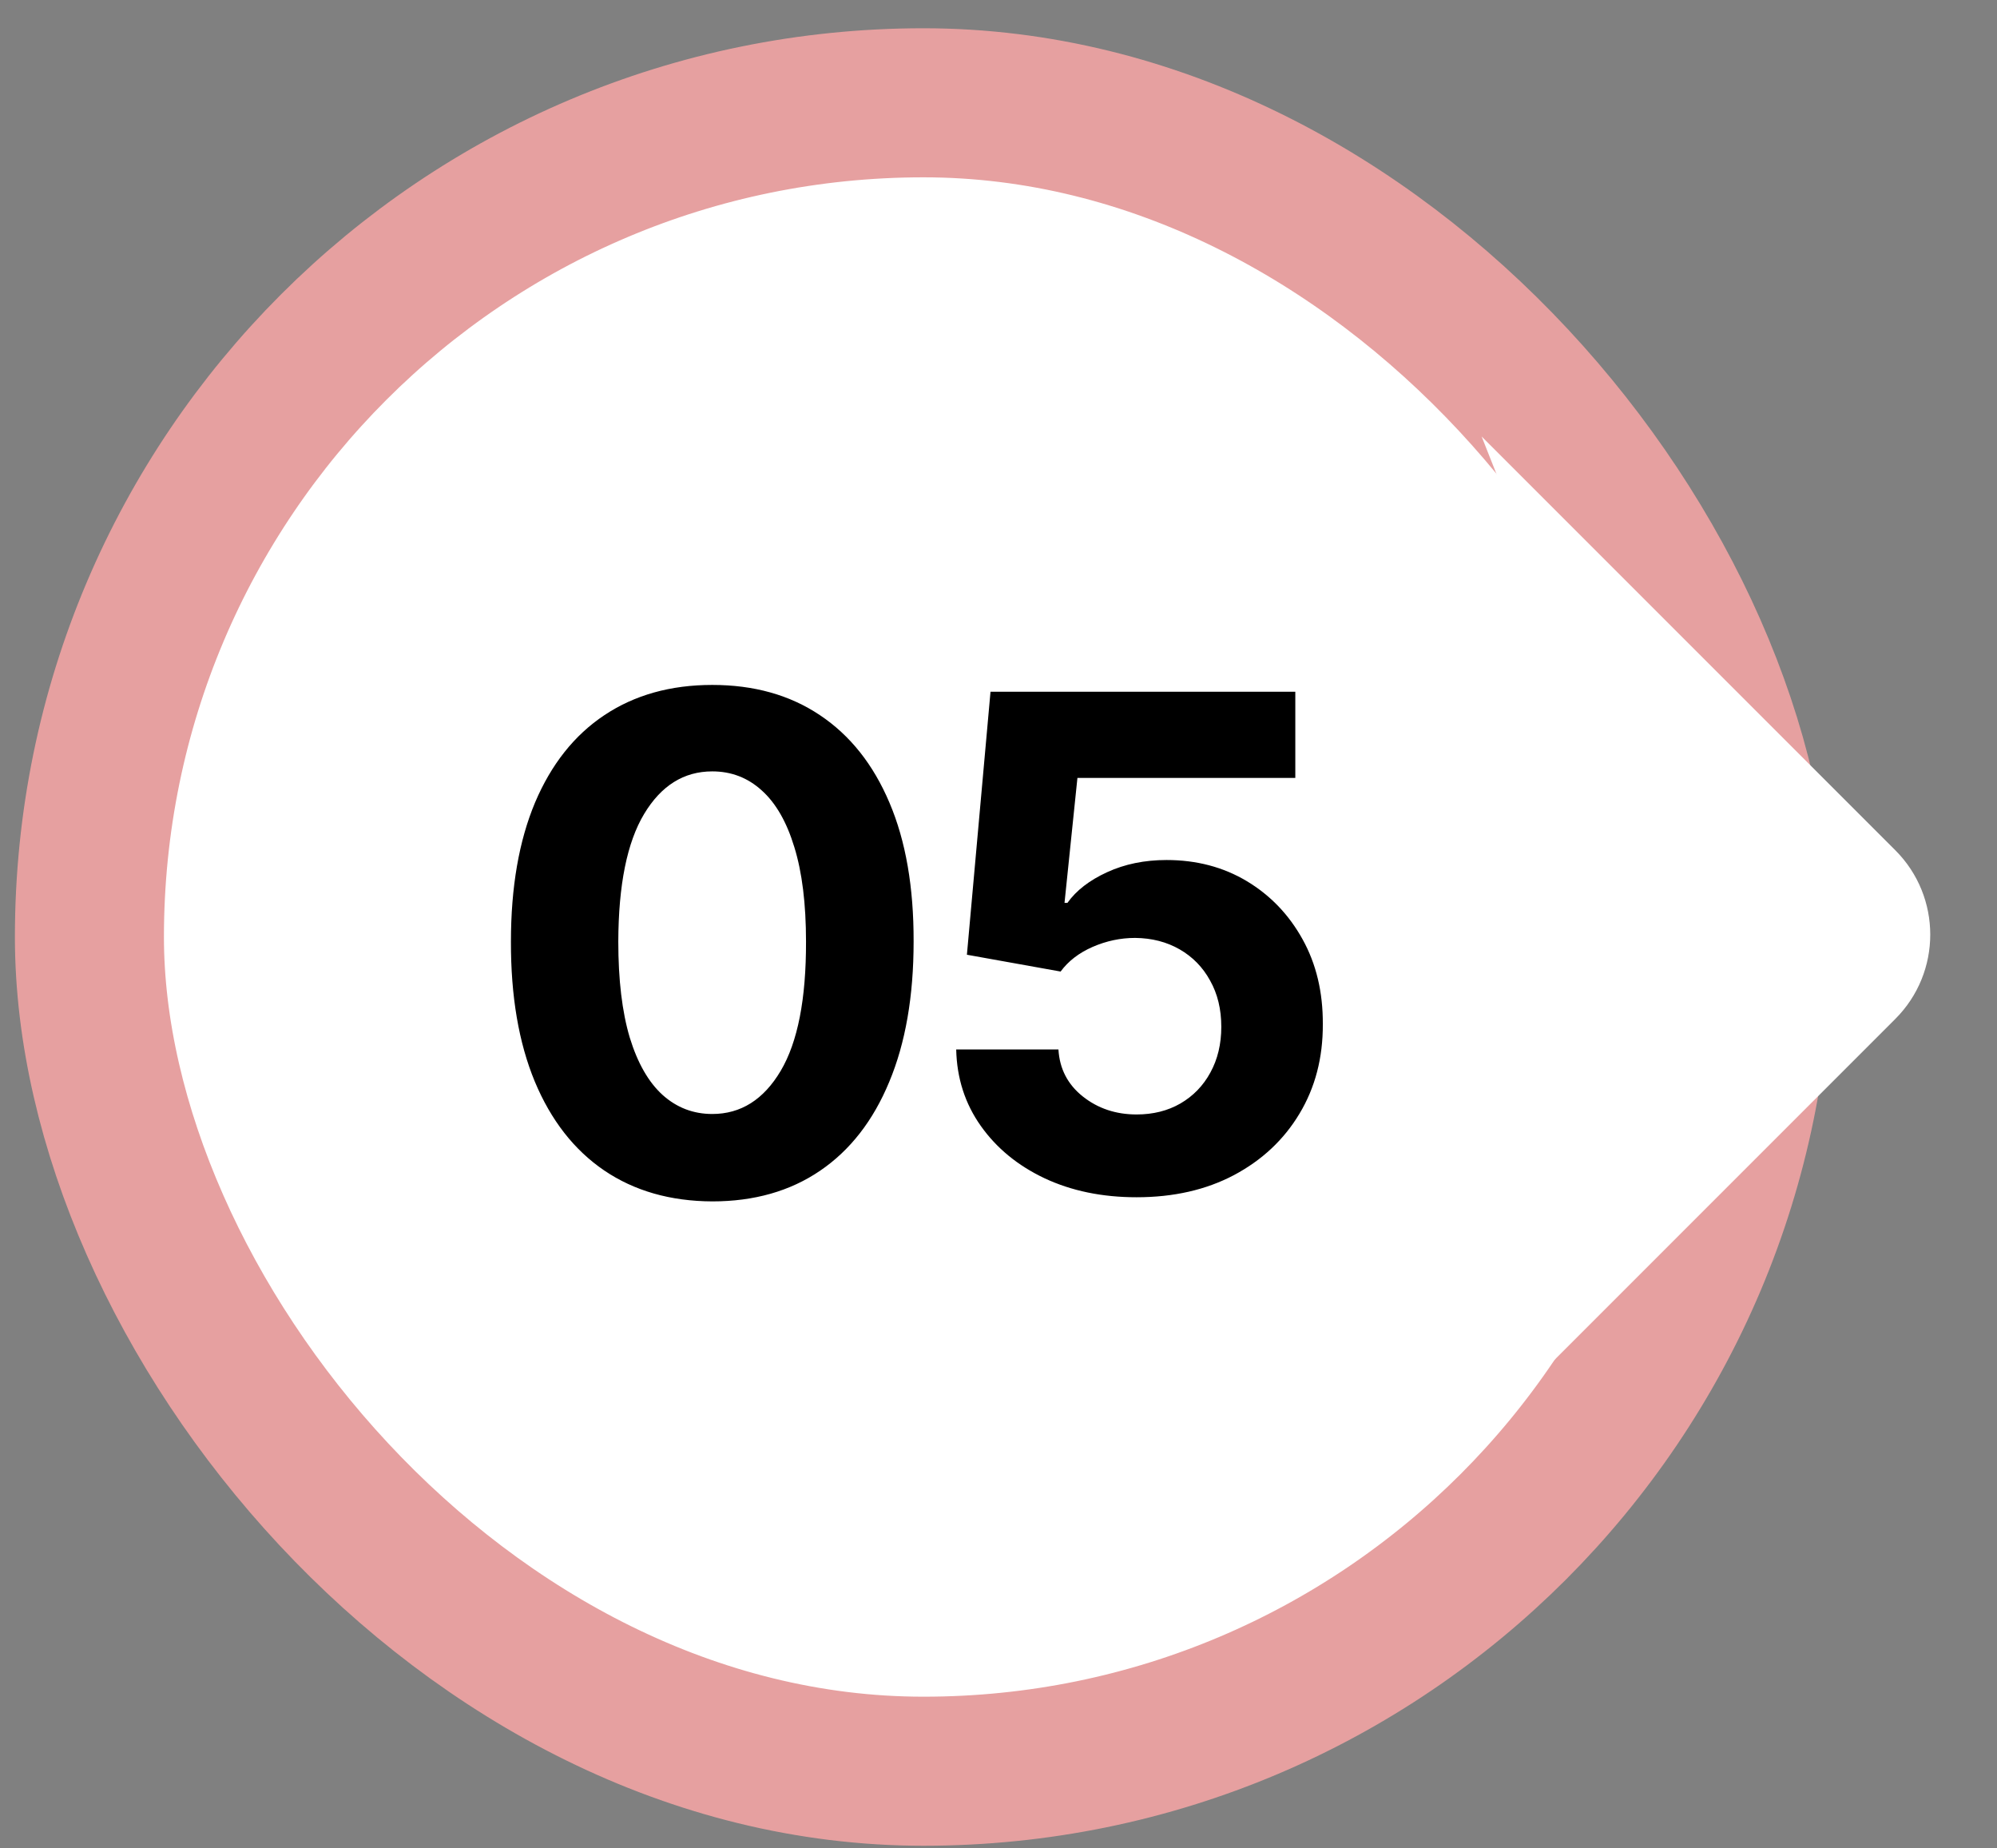
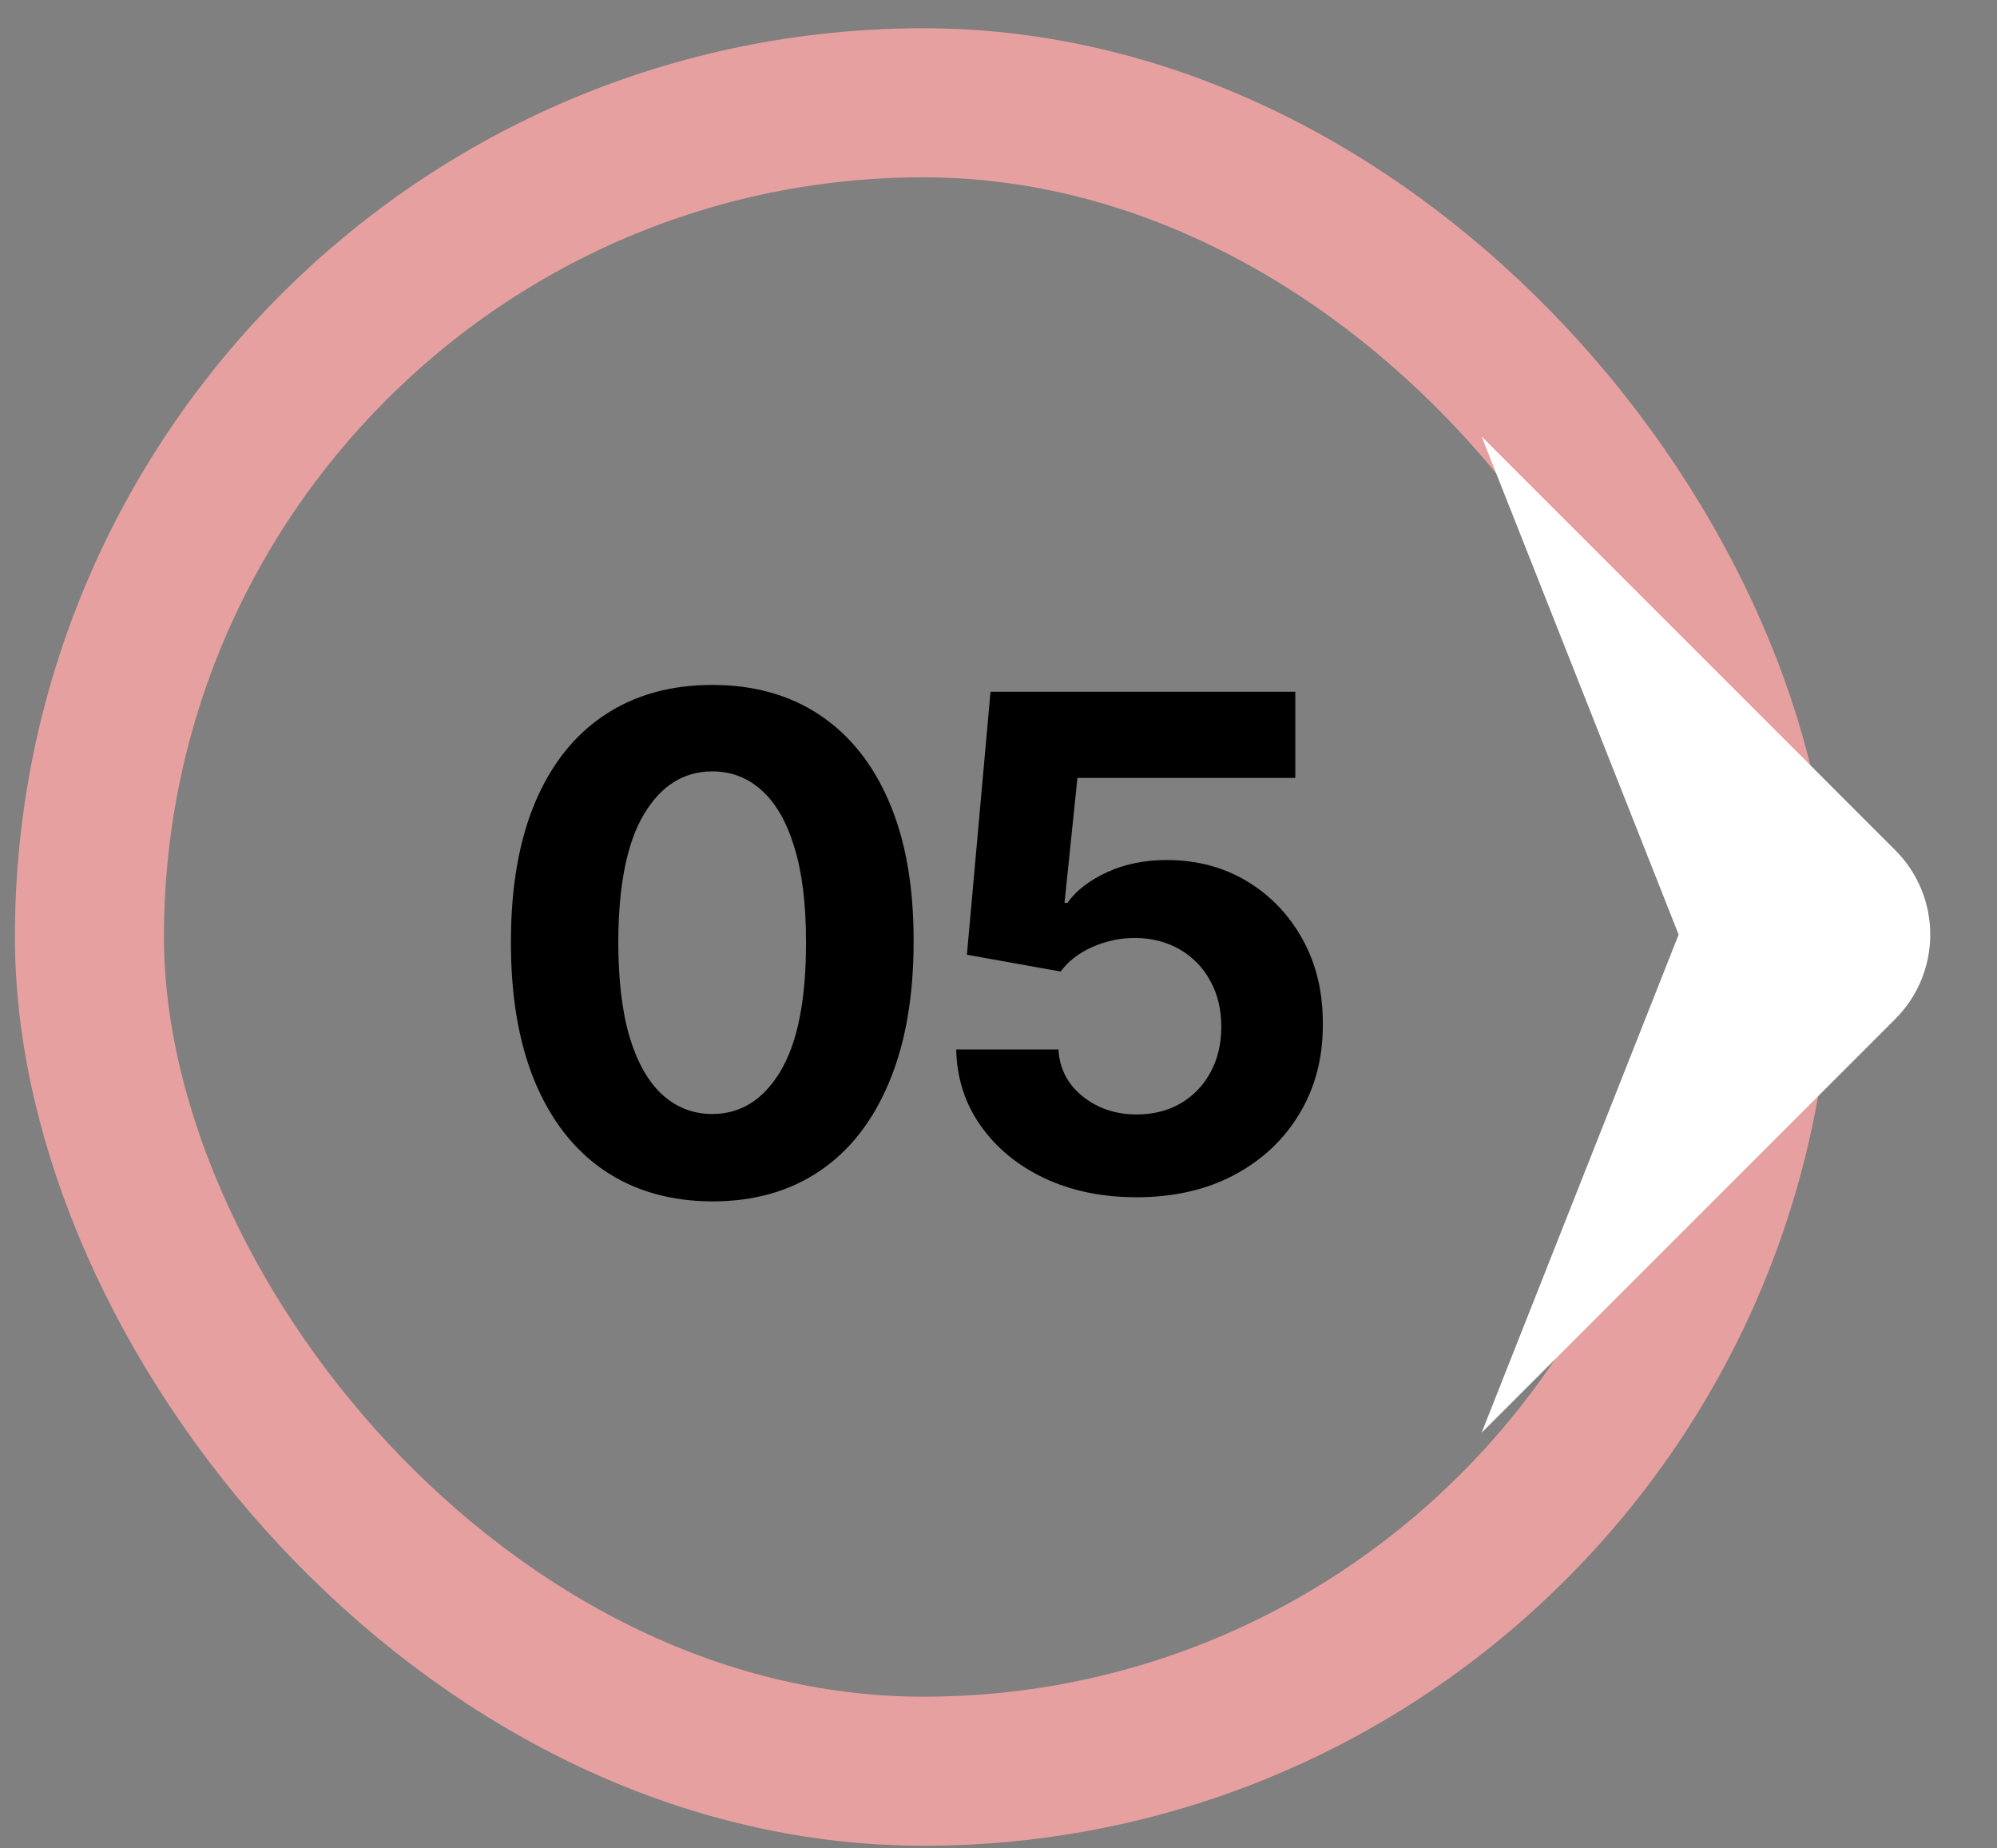
<svg xmlns="http://www.w3.org/2000/svg" width="67" height="62" viewBox="0 0 67 62" fill="none">
  <rect x="0" y="0" width="67" height="62" fill="#808080" stroke="none" />
-   <rect x="3" y="3.448" width="55.965" height="55.965" rx="27.983" fill="white" />
  <rect x="3" y="3.448" width="55.965" height="55.965" rx="27.983" stroke="#E6A0A0" stroke-width="5" />
  <path d="M23.897 40.299C22.492 40.293 21.283 39.947 20.271 39.261C19.263 38.575 18.487 37.582 17.943 36.28C17.404 34.979 17.137 33.413 17.142 31.584C17.142 29.76 17.412 28.205 17.951 26.92C18.496 25.635 19.271 24.658 20.279 23.988C21.292 23.313 22.498 22.975 23.897 22.975C25.297 22.975 26.5 23.313 27.507 23.988C28.52 24.663 29.299 25.643 29.843 26.928C30.388 28.208 30.657 29.76 30.652 31.584C30.652 33.419 30.379 34.987 29.835 36.288C29.296 37.59 28.523 38.584 27.515 39.27C26.508 39.956 25.302 40.299 23.897 40.299ZM23.897 37.367C24.855 37.367 25.62 36.885 26.192 35.921C26.764 34.957 27.047 33.511 27.042 31.584C27.042 30.315 26.911 29.259 26.65 28.415C26.394 27.571 26.029 26.936 25.555 26.512C25.087 26.087 24.534 25.875 23.897 25.875C22.944 25.875 22.182 26.351 21.61 27.304C21.038 28.257 20.75 29.683 20.744 31.584C20.744 32.869 20.872 33.942 21.128 34.802C21.39 35.657 21.757 36.299 22.231 36.729C22.705 37.154 23.26 37.367 23.897 37.367ZM38.133 40.16C36.978 40.16 35.949 39.947 35.045 39.523C34.147 39.098 33.434 38.513 32.906 37.767C32.377 37.021 32.102 36.166 32.081 35.202H35.511C35.549 35.85 35.821 36.376 36.328 36.779C36.834 37.181 37.436 37.383 38.133 37.383C38.688 37.383 39.178 37.26 39.603 37.015C40.033 36.765 40.368 36.419 40.608 35.978C40.853 35.532 40.975 35.02 40.975 34.443C40.975 33.854 40.85 33.337 40.599 32.891C40.354 32.444 40.014 32.096 39.578 31.845C39.143 31.595 38.645 31.467 38.084 31.461C37.594 31.461 37.117 31.562 36.654 31.764C36.197 31.965 35.84 32.24 35.584 32.589L32.44 32.025L33.232 23.204H43.458V26.095H36.148L35.715 30.285H35.813C36.107 29.871 36.551 29.528 37.145 29.256C37.738 28.984 38.402 28.848 39.137 28.848C40.145 28.848 41.043 29.085 41.833 29.558C42.622 30.032 43.246 30.683 43.703 31.51C44.16 32.333 44.386 33.28 44.381 34.353C44.386 35.48 44.125 36.482 43.597 37.358C43.074 38.23 42.342 38.916 41.4 39.417C40.463 39.912 39.374 40.16 38.133 40.16Z" fill="black" />
  <path d="M49.709 14.641L63.589 28.521C65.151 30.084 65.151 32.616 63.589 34.178L49.709 48.059L56.319 31.35L49.709 14.641Z" fill="white" />
</svg>